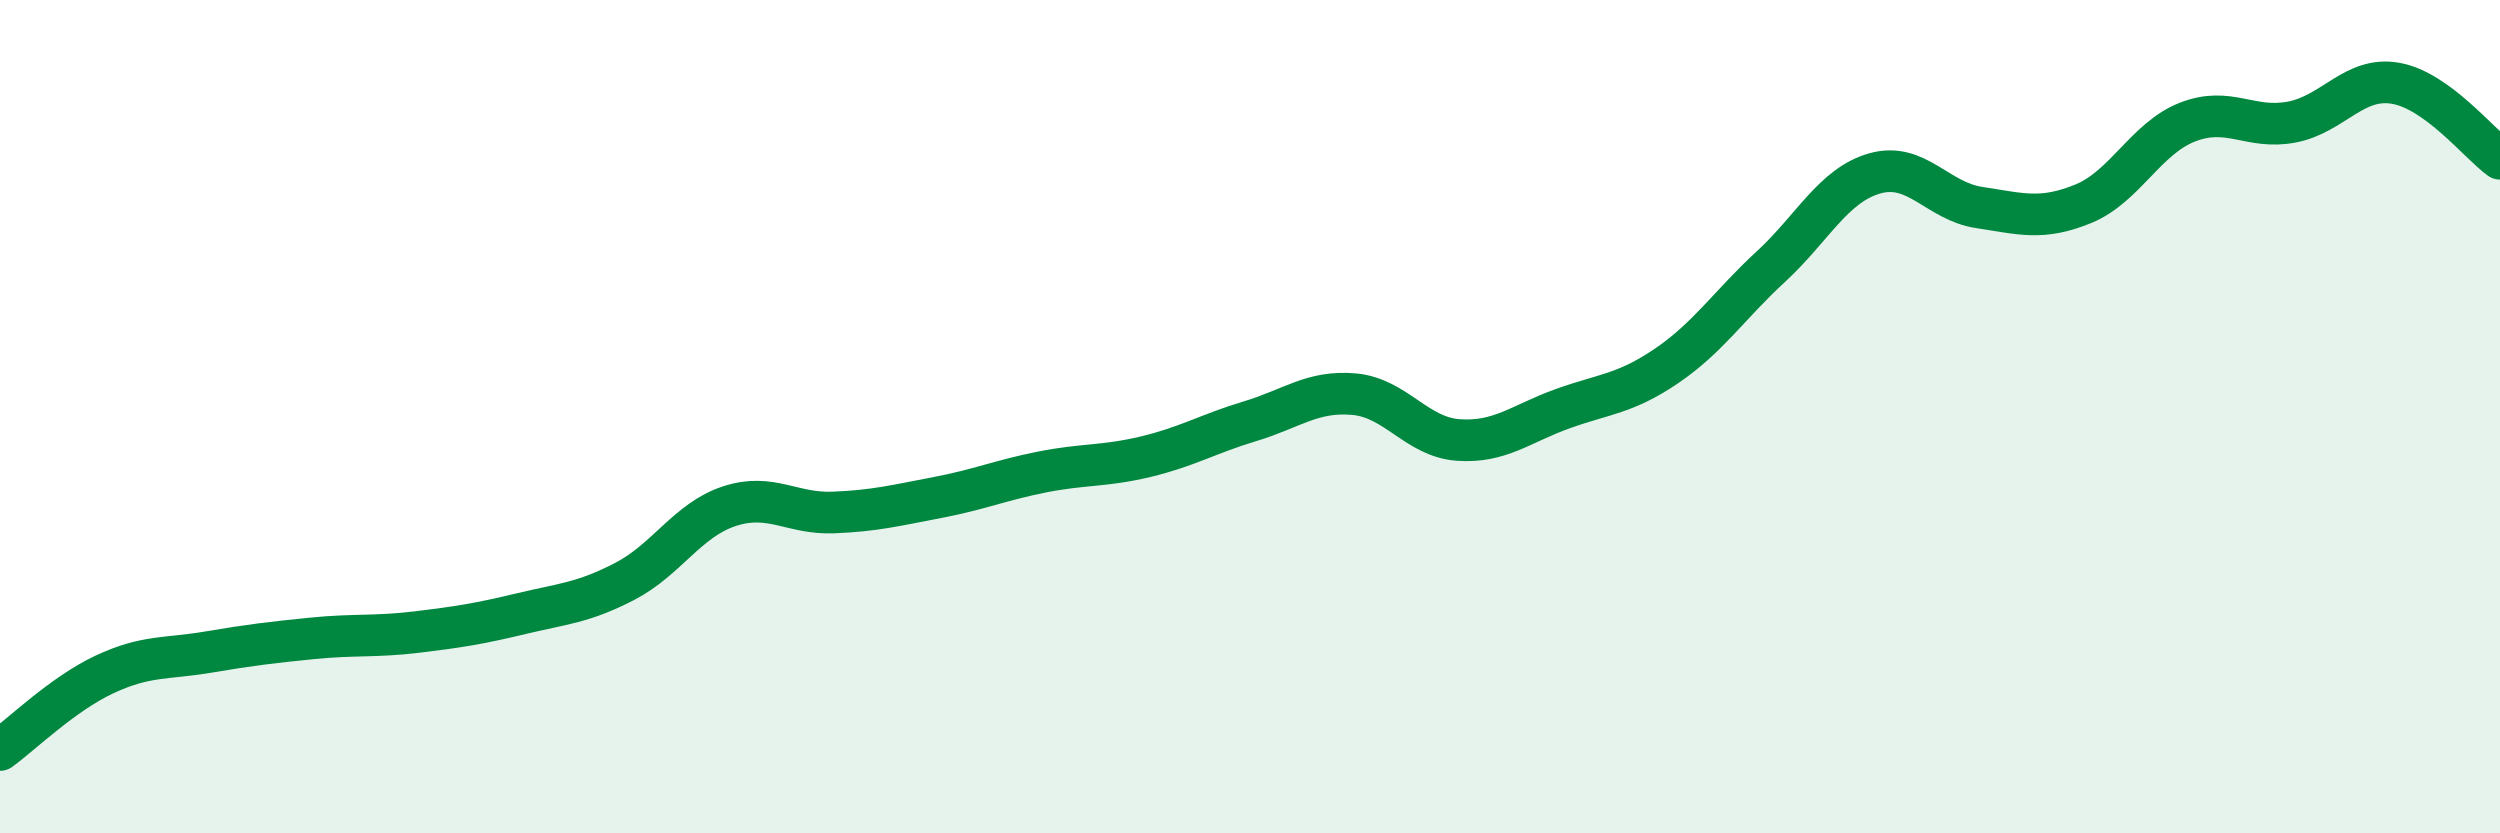
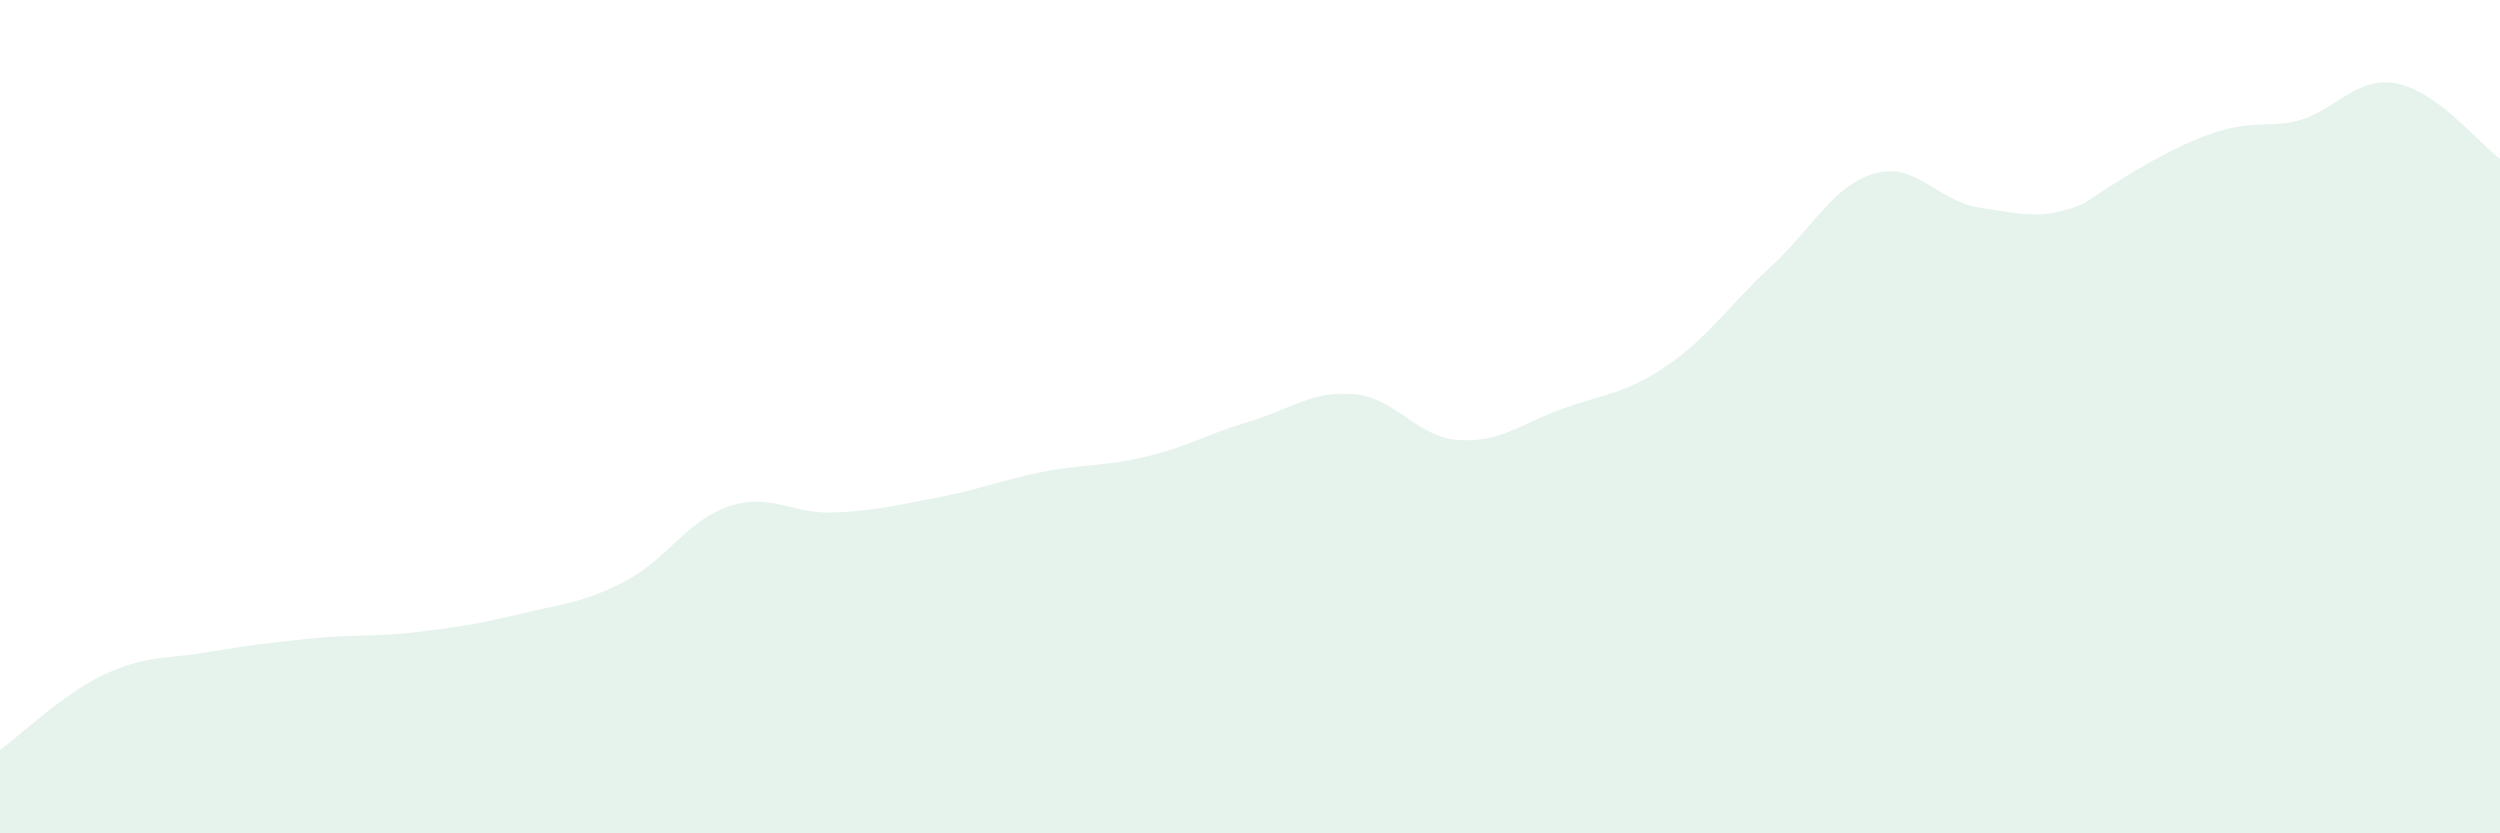
<svg xmlns="http://www.w3.org/2000/svg" width="60" height="20" viewBox="0 0 60 20">
-   <path d="M 0,18 C 0.5,17.64 1.5,16.66 2.5,16.19 C 3.5,15.72 4,15.82 5,15.65 C 6,15.48 6.5,15.42 7.5,15.32 C 8.5,15.22 9,15.29 10,15.17 C 11,15.05 11.5,14.97 12.5,14.73 C 13.5,14.49 14,14.47 15,13.95 C 16,13.43 16.5,12.48 17.5,12.15 C 18.5,11.82 19,12.34 20,12.3 C 21,12.26 21.5,12.13 22.5,11.94 C 23.5,11.75 24,11.53 25,11.33 C 26,11.13 26.5,11.2 27.5,10.96 C 28.5,10.72 29,10.41 30,10.11 C 31,9.81 31.5,9.37 32.5,9.46 C 33.5,9.55 34,10.49 35,10.56 C 36,10.63 36.5,10.17 37.5,9.81 C 38.5,9.45 39,9.46 40,8.78 C 41,8.1 41.5,7.32 42.5,6.4 C 43.5,5.48 44,4.44 45,4.16 C 46,3.88 46.5,4.83 47.5,4.98 C 48.5,5.13 49,5.3 50,4.89 C 51,4.48 51.5,3.32 52.5,2.93 C 53.5,2.54 54,3.12 55,2.93 C 56,2.74 56.5,1.82 57.5,2 C 58.5,2.18 59.5,3.45 60,3.81L60 20L0 20Z" fill="#008740" opacity="0.1" stroke-linecap="round" stroke-linejoin="round" />
-   <path d="M 0,18 C 0.5,17.64 1.5,16.66 2.5,16.19 C 3.5,15.72 4,15.82 5,15.65 C 6,15.48 6.5,15.42 7.5,15.32 C 8.5,15.22 9,15.29 10,15.17 C 11,15.05 11.5,14.97 12.5,14.73 C 13.5,14.49 14,14.47 15,13.95 C 16,13.43 16.5,12.48 17.5,12.15 C 18.5,11.82 19,12.34 20,12.3 C 21,12.26 21.5,12.13 22.5,11.94 C 23.5,11.75 24,11.53 25,11.33 C 26,11.13 26.5,11.2 27.5,10.96 C 28.5,10.72 29,10.41 30,10.11 C 31,9.81 31.5,9.37 32.5,9.46 C 33.5,9.55 34,10.49 35,10.56 C 36,10.63 36.5,10.17 37.5,9.81 C 38.5,9.45 39,9.46 40,8.78 C 41,8.1 41.5,7.32 42.5,6.4 C 43.5,5.48 44,4.44 45,4.16 C 46,3.88 46.5,4.83 47.5,4.98 C 48.5,5.13 49,5.3 50,4.89 C 51,4.48 51.5,3.32 52.5,2.93 C 53.5,2.54 54,3.12 55,2.93 C 56,2.74 56.5,1.82 57.5,2 C 58.5,2.18 59.5,3.45 60,3.81" stroke="#008740" stroke-width="1" fill="none" stroke-linecap="round" stroke-linejoin="round" />
+   <path d="M 0,18 C 0.5,17.64 1.5,16.66 2.5,16.19 C 3.5,15.72 4,15.82 5,15.65 C 6,15.48 6.5,15.42 7.5,15.32 C 8.5,15.22 9,15.29 10,15.17 C 11,15.05 11.5,14.97 12.5,14.73 C 13.5,14.49 14,14.47 15,13.95 C 16,13.43 16.5,12.48 17.5,12.15 C 18.5,11.82 19,12.34 20,12.3 C 21,12.26 21.5,12.13 22.5,11.94 C 23.5,11.75 24,11.53 25,11.33 C 26,11.13 26.5,11.2 27.5,10.96 C 28.5,10.72 29,10.41 30,10.11 C 31,9.81 31.5,9.37 32.5,9.46 C 33.5,9.55 34,10.49 35,10.56 C 36,10.63 36.5,10.17 37.5,9.81 C 38.5,9.45 39,9.46 40,8.78 C 41,8.1 41.5,7.32 42.5,6.4 C 43.5,5.48 44,4.44 45,4.16 C 46,3.88 46.5,4.83 47.5,4.98 C 48.5,5.13 49,5.3 50,4.89 C 53.5,2.54 54,3.12 55,2.93 C 56,2.74 56.5,1.82 57.5,2 C 58.5,2.18 59.5,3.45 60,3.81L60 20L0 20Z" fill="#008740" opacity="0.1" stroke-linecap="round" stroke-linejoin="round" />
</svg>